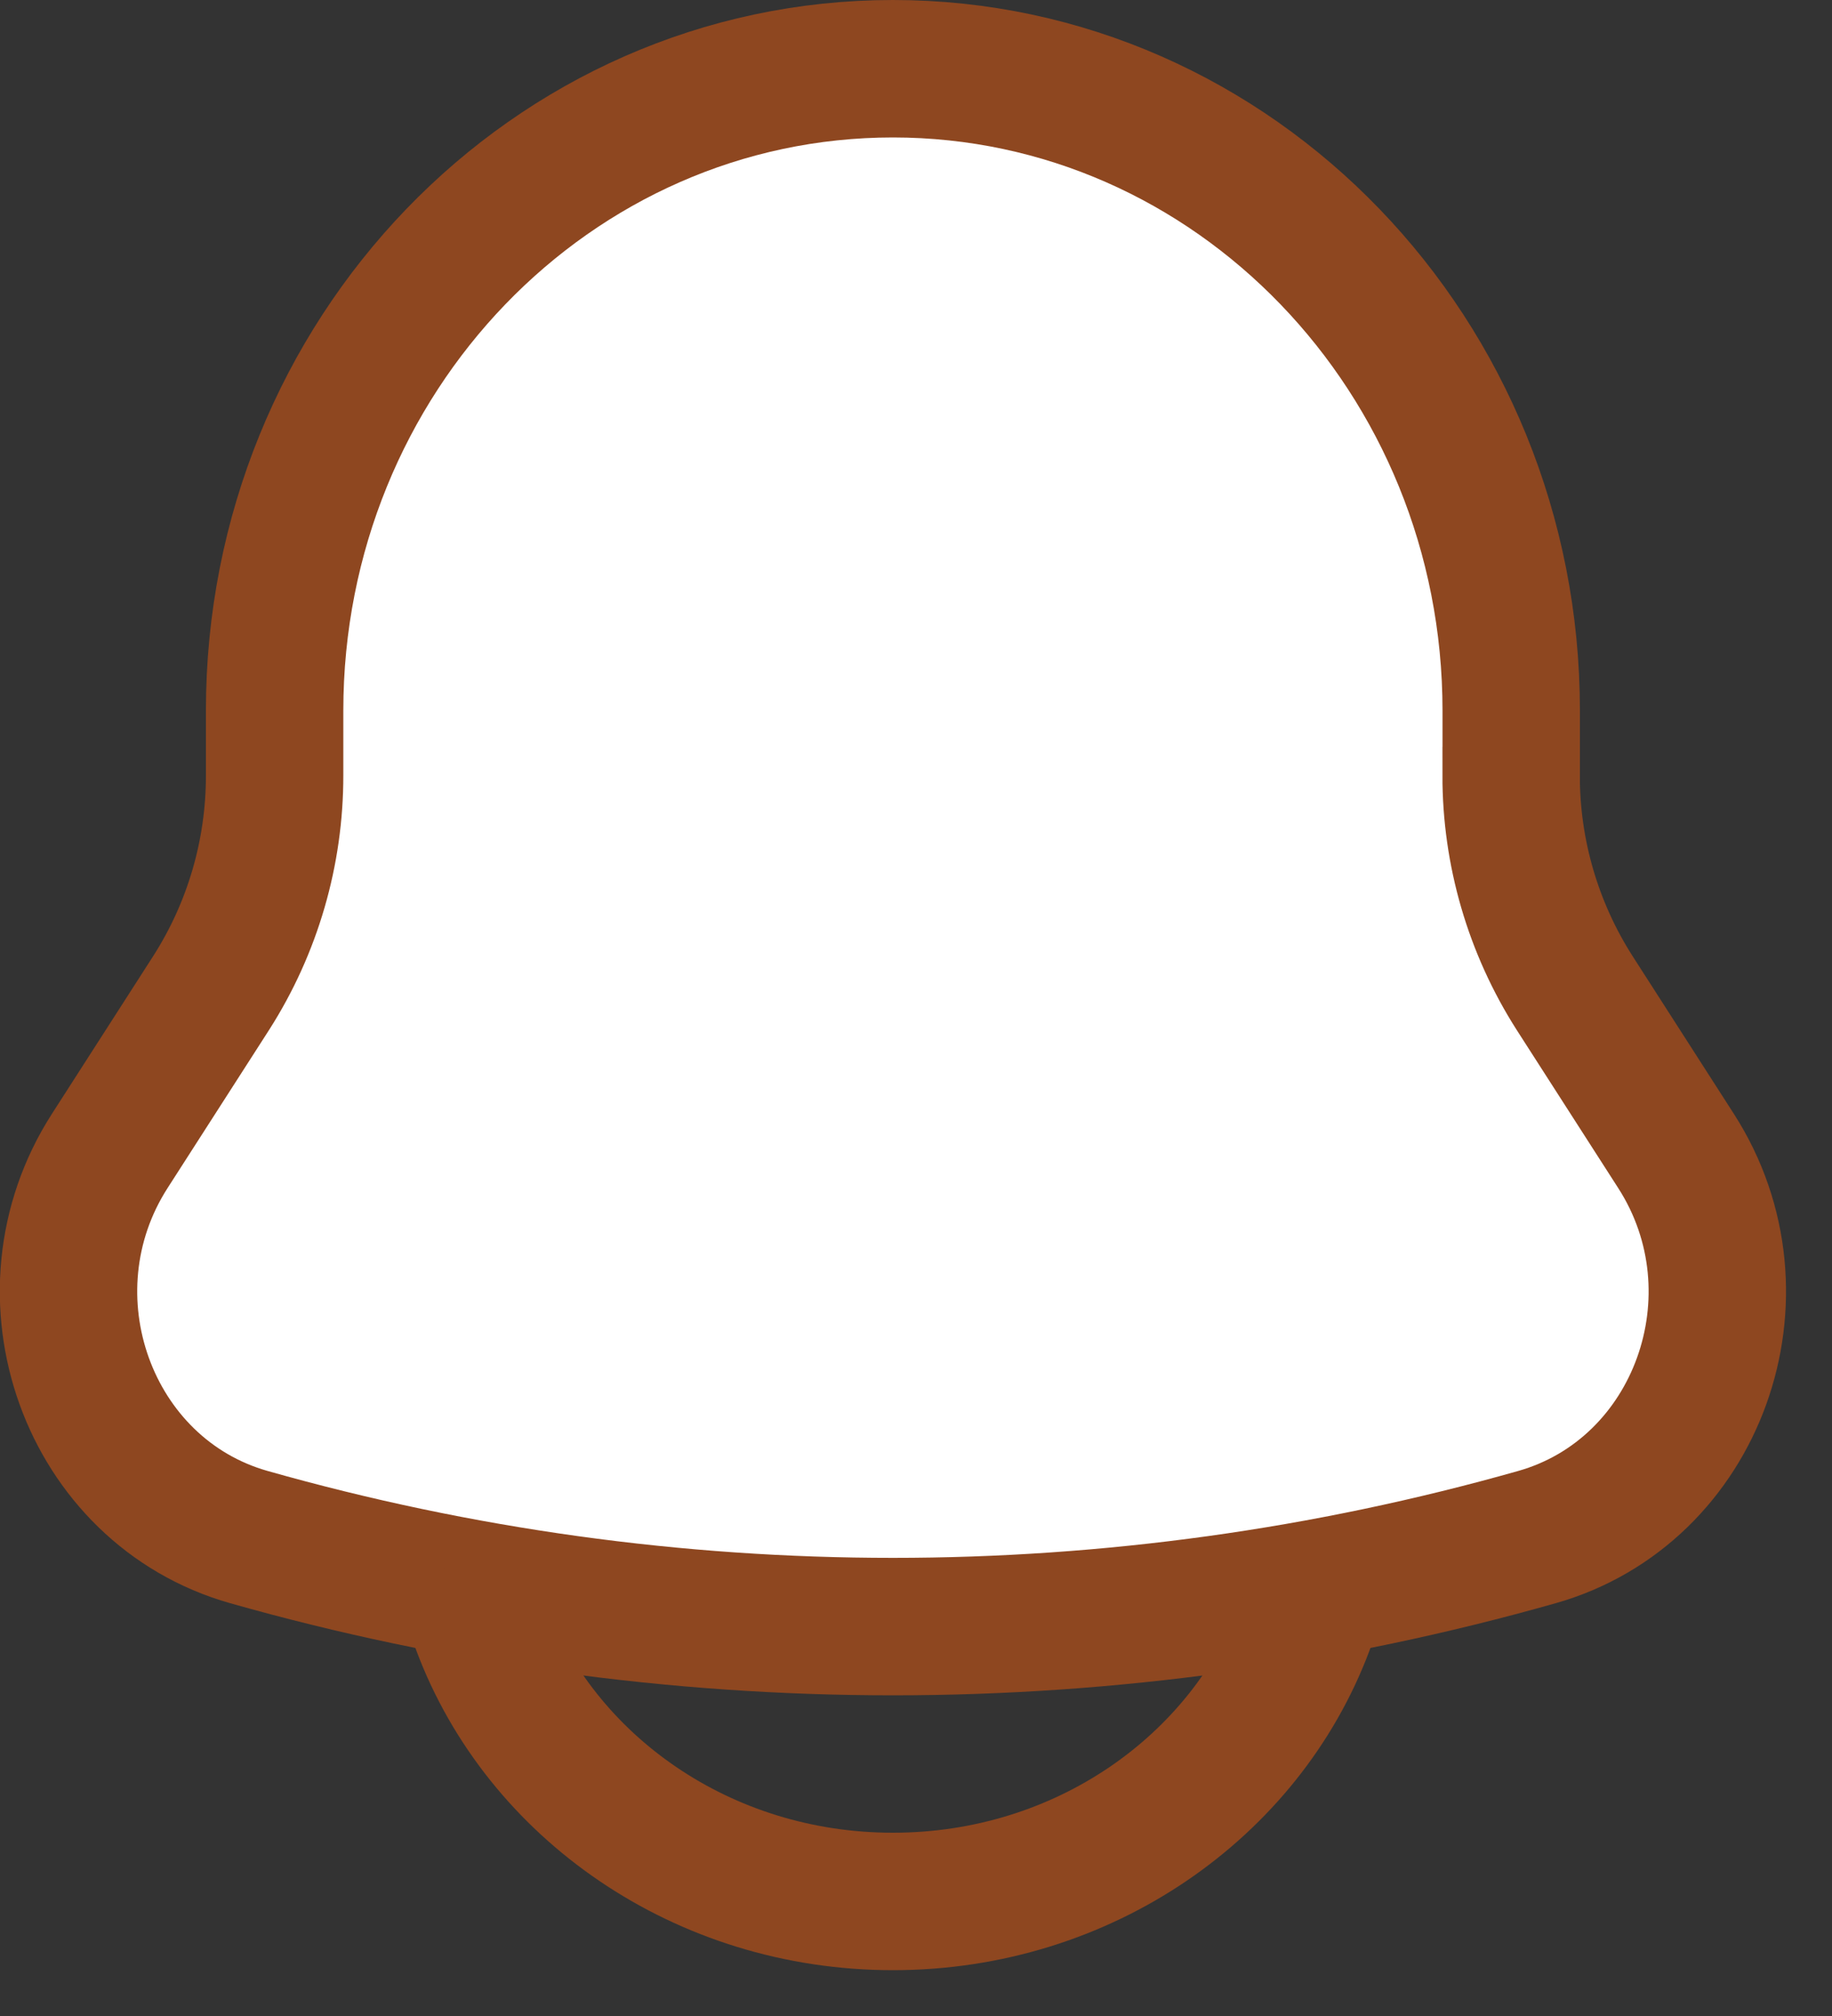
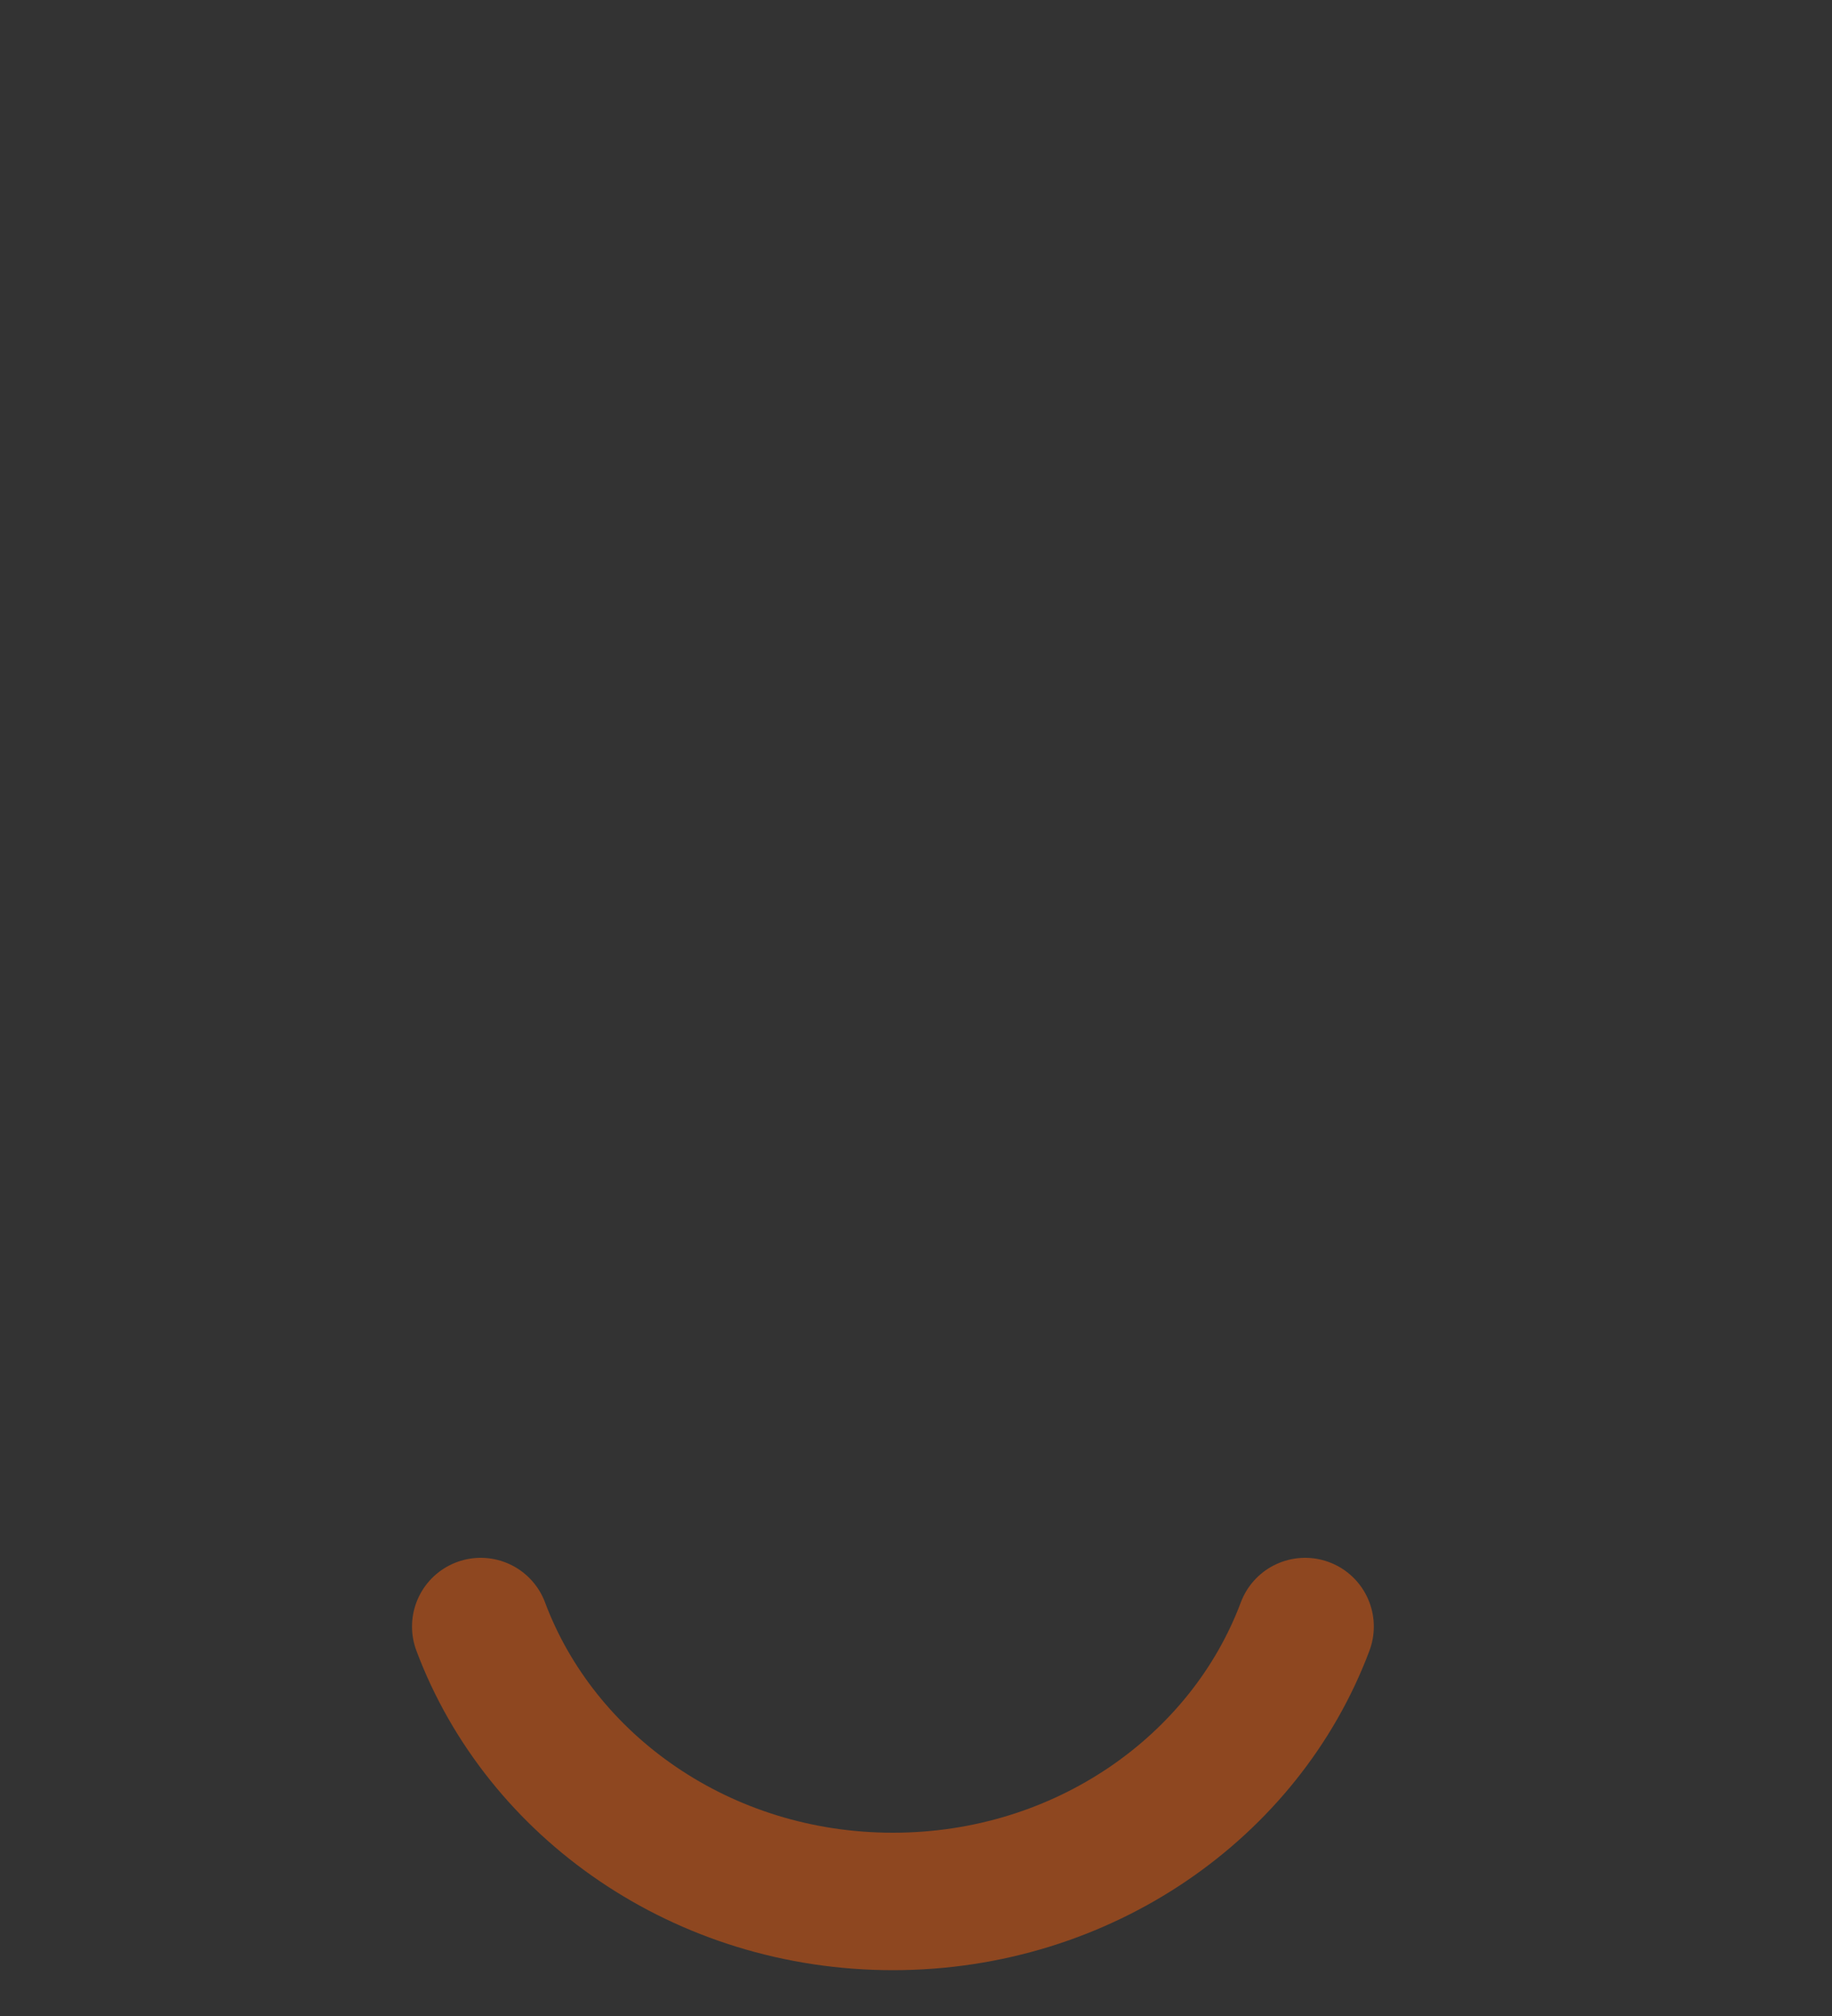
<svg xmlns="http://www.w3.org/2000/svg" width="20" height="22" viewBox="0 0 20 22" fill="none">
  <rect x="0" y="0" width="20" height="22" fill="#333333" stroke="none" />
-   <path d="M16.498 8.46V7.755C16.498 3.886 13.474 0.75 9.748 0.75C6.022 0.75 2.998 3.886 2.998 7.755V8.46C2.999 9.302 2.759 10.126 2.306 10.835L1.198 12.56C0.187 14.135 0.959 16.276 2.718 16.774C7.314 18.076 12.182 18.076 16.778 16.774C18.537 16.276 19.309 14.135 18.298 12.561L17.19 10.836C16.737 10.127 16.496 9.303 16.497 8.461L16.498 8.46Z" fill="white" stroke="#8E4720" stroke-width="1.5" />
  <path d="M5.248 17.75C5.903 19.498 7.67 20.75 9.748 20.75C11.826 20.75 13.593 19.498 14.248 17.75" stroke="#8E4720" stroke-width="1.5" stroke-linecap="round" />
</svg>